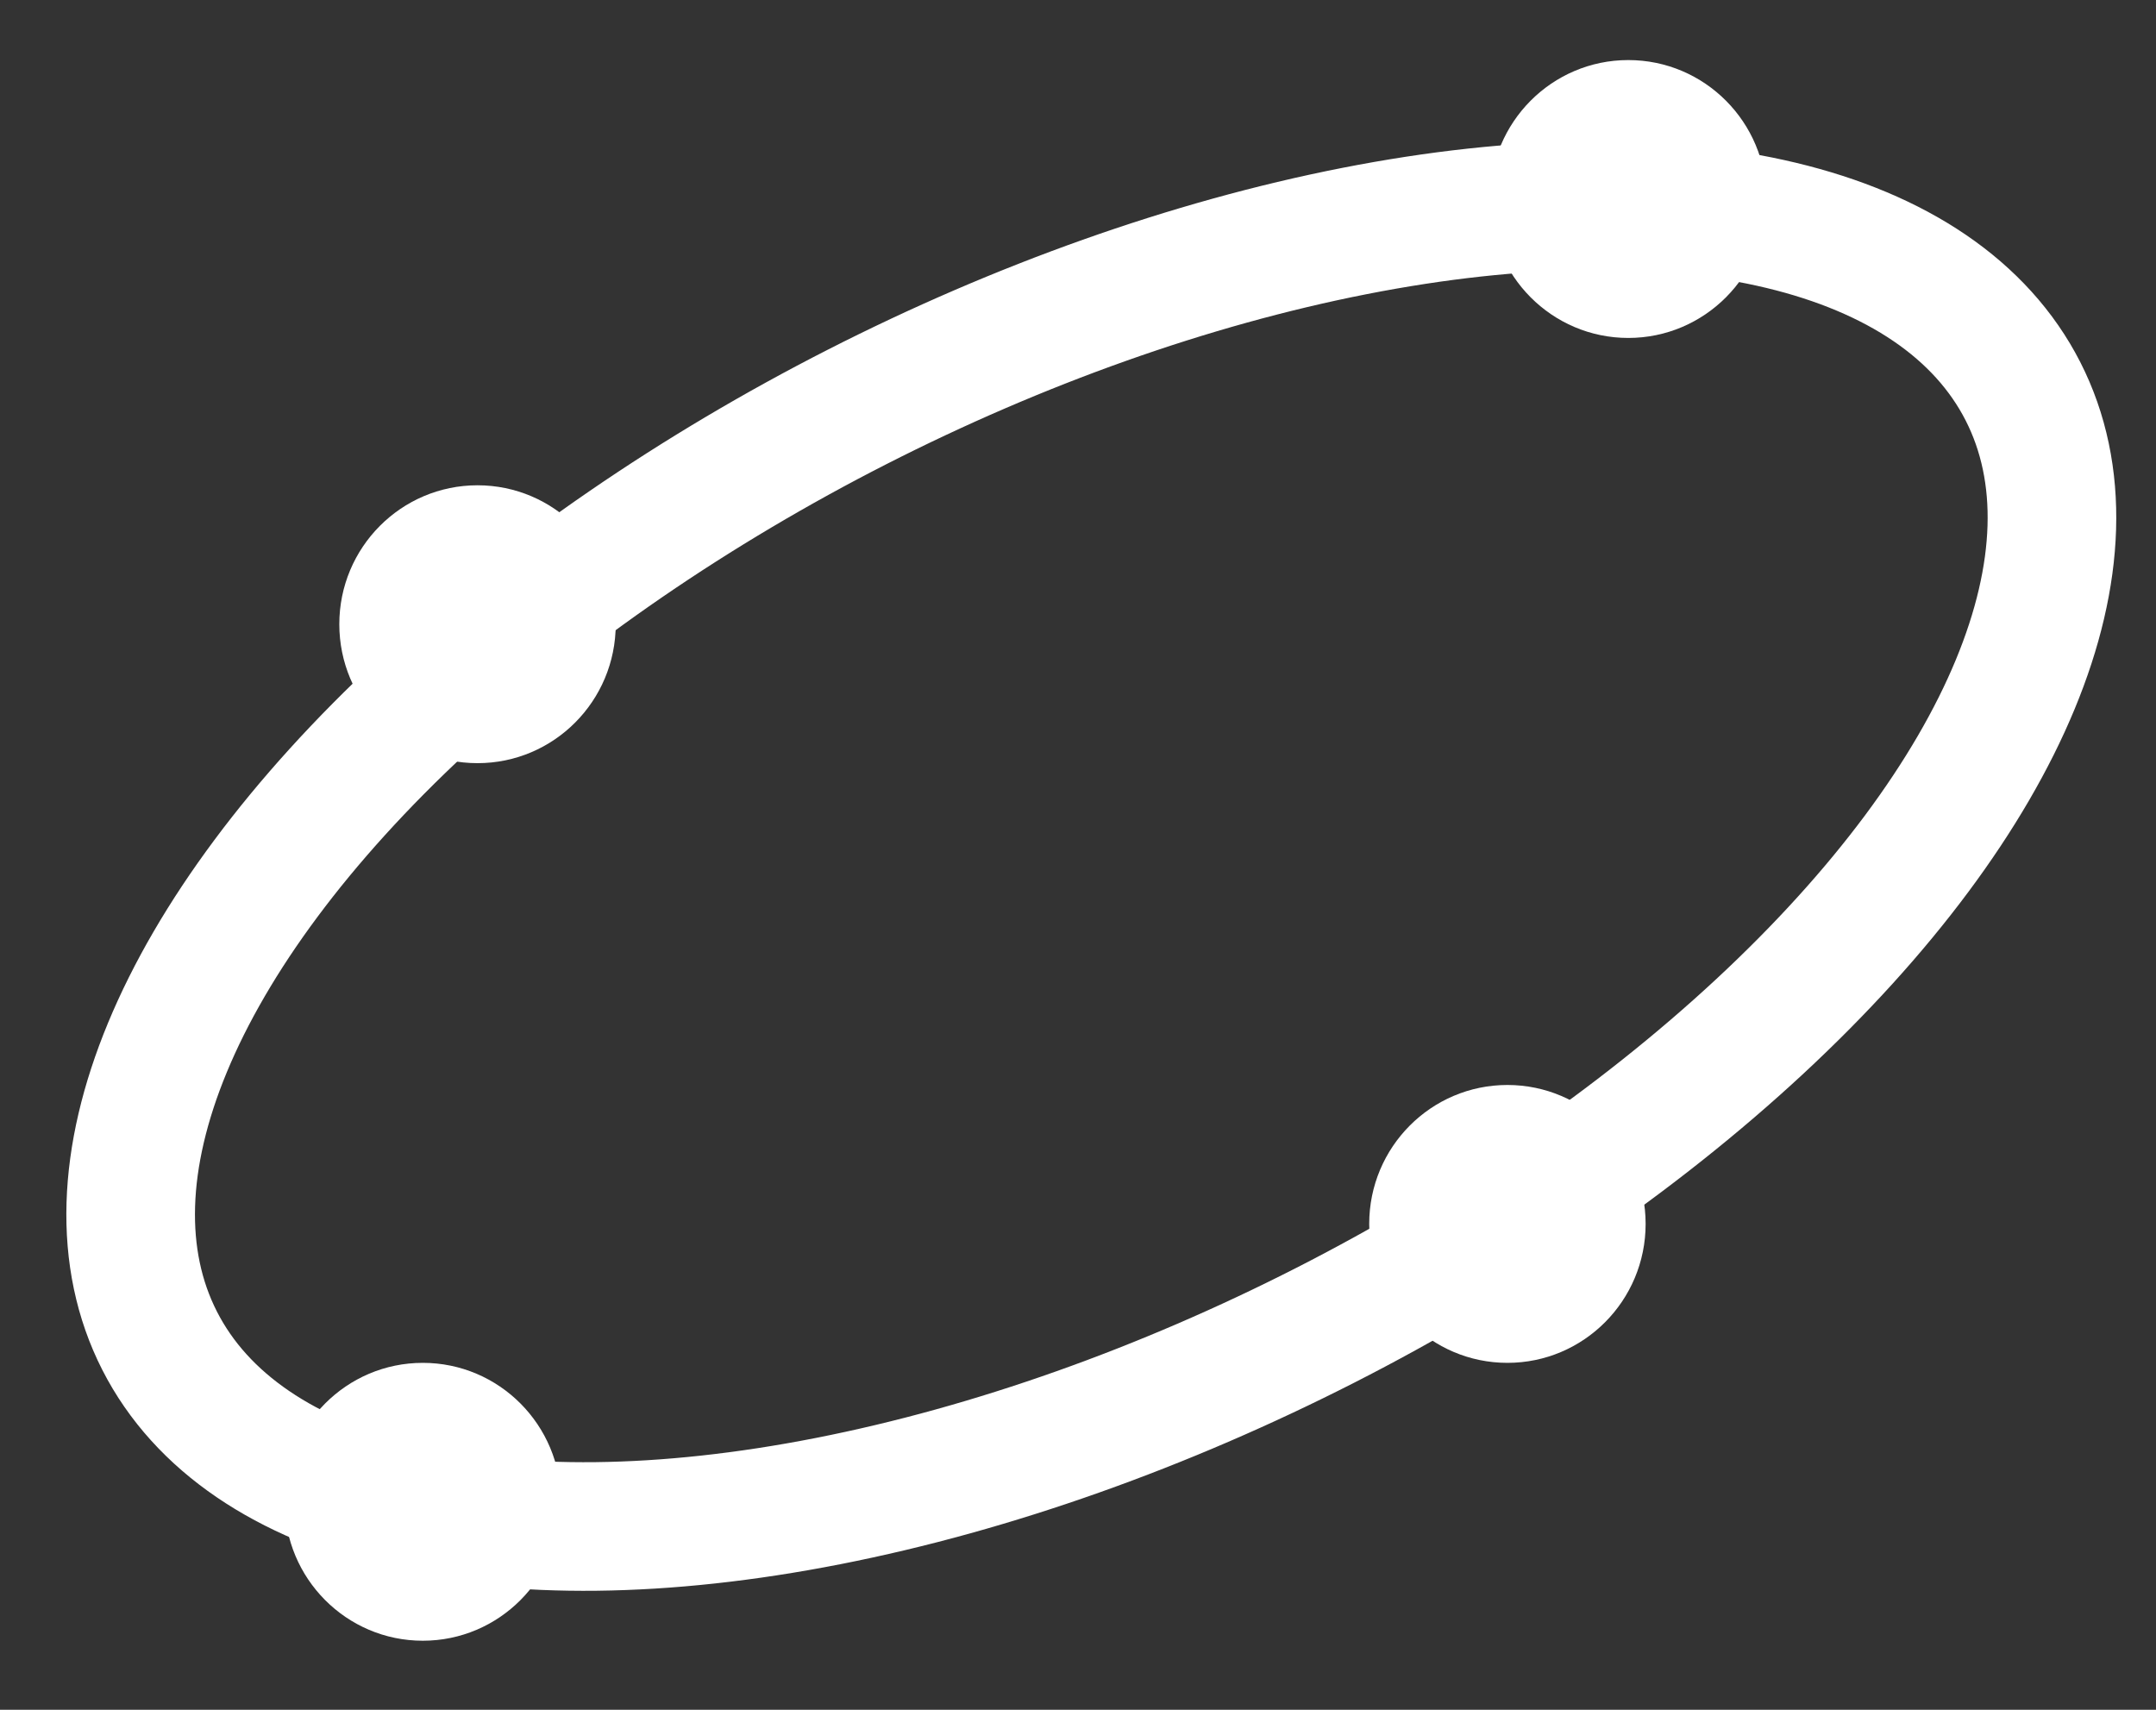
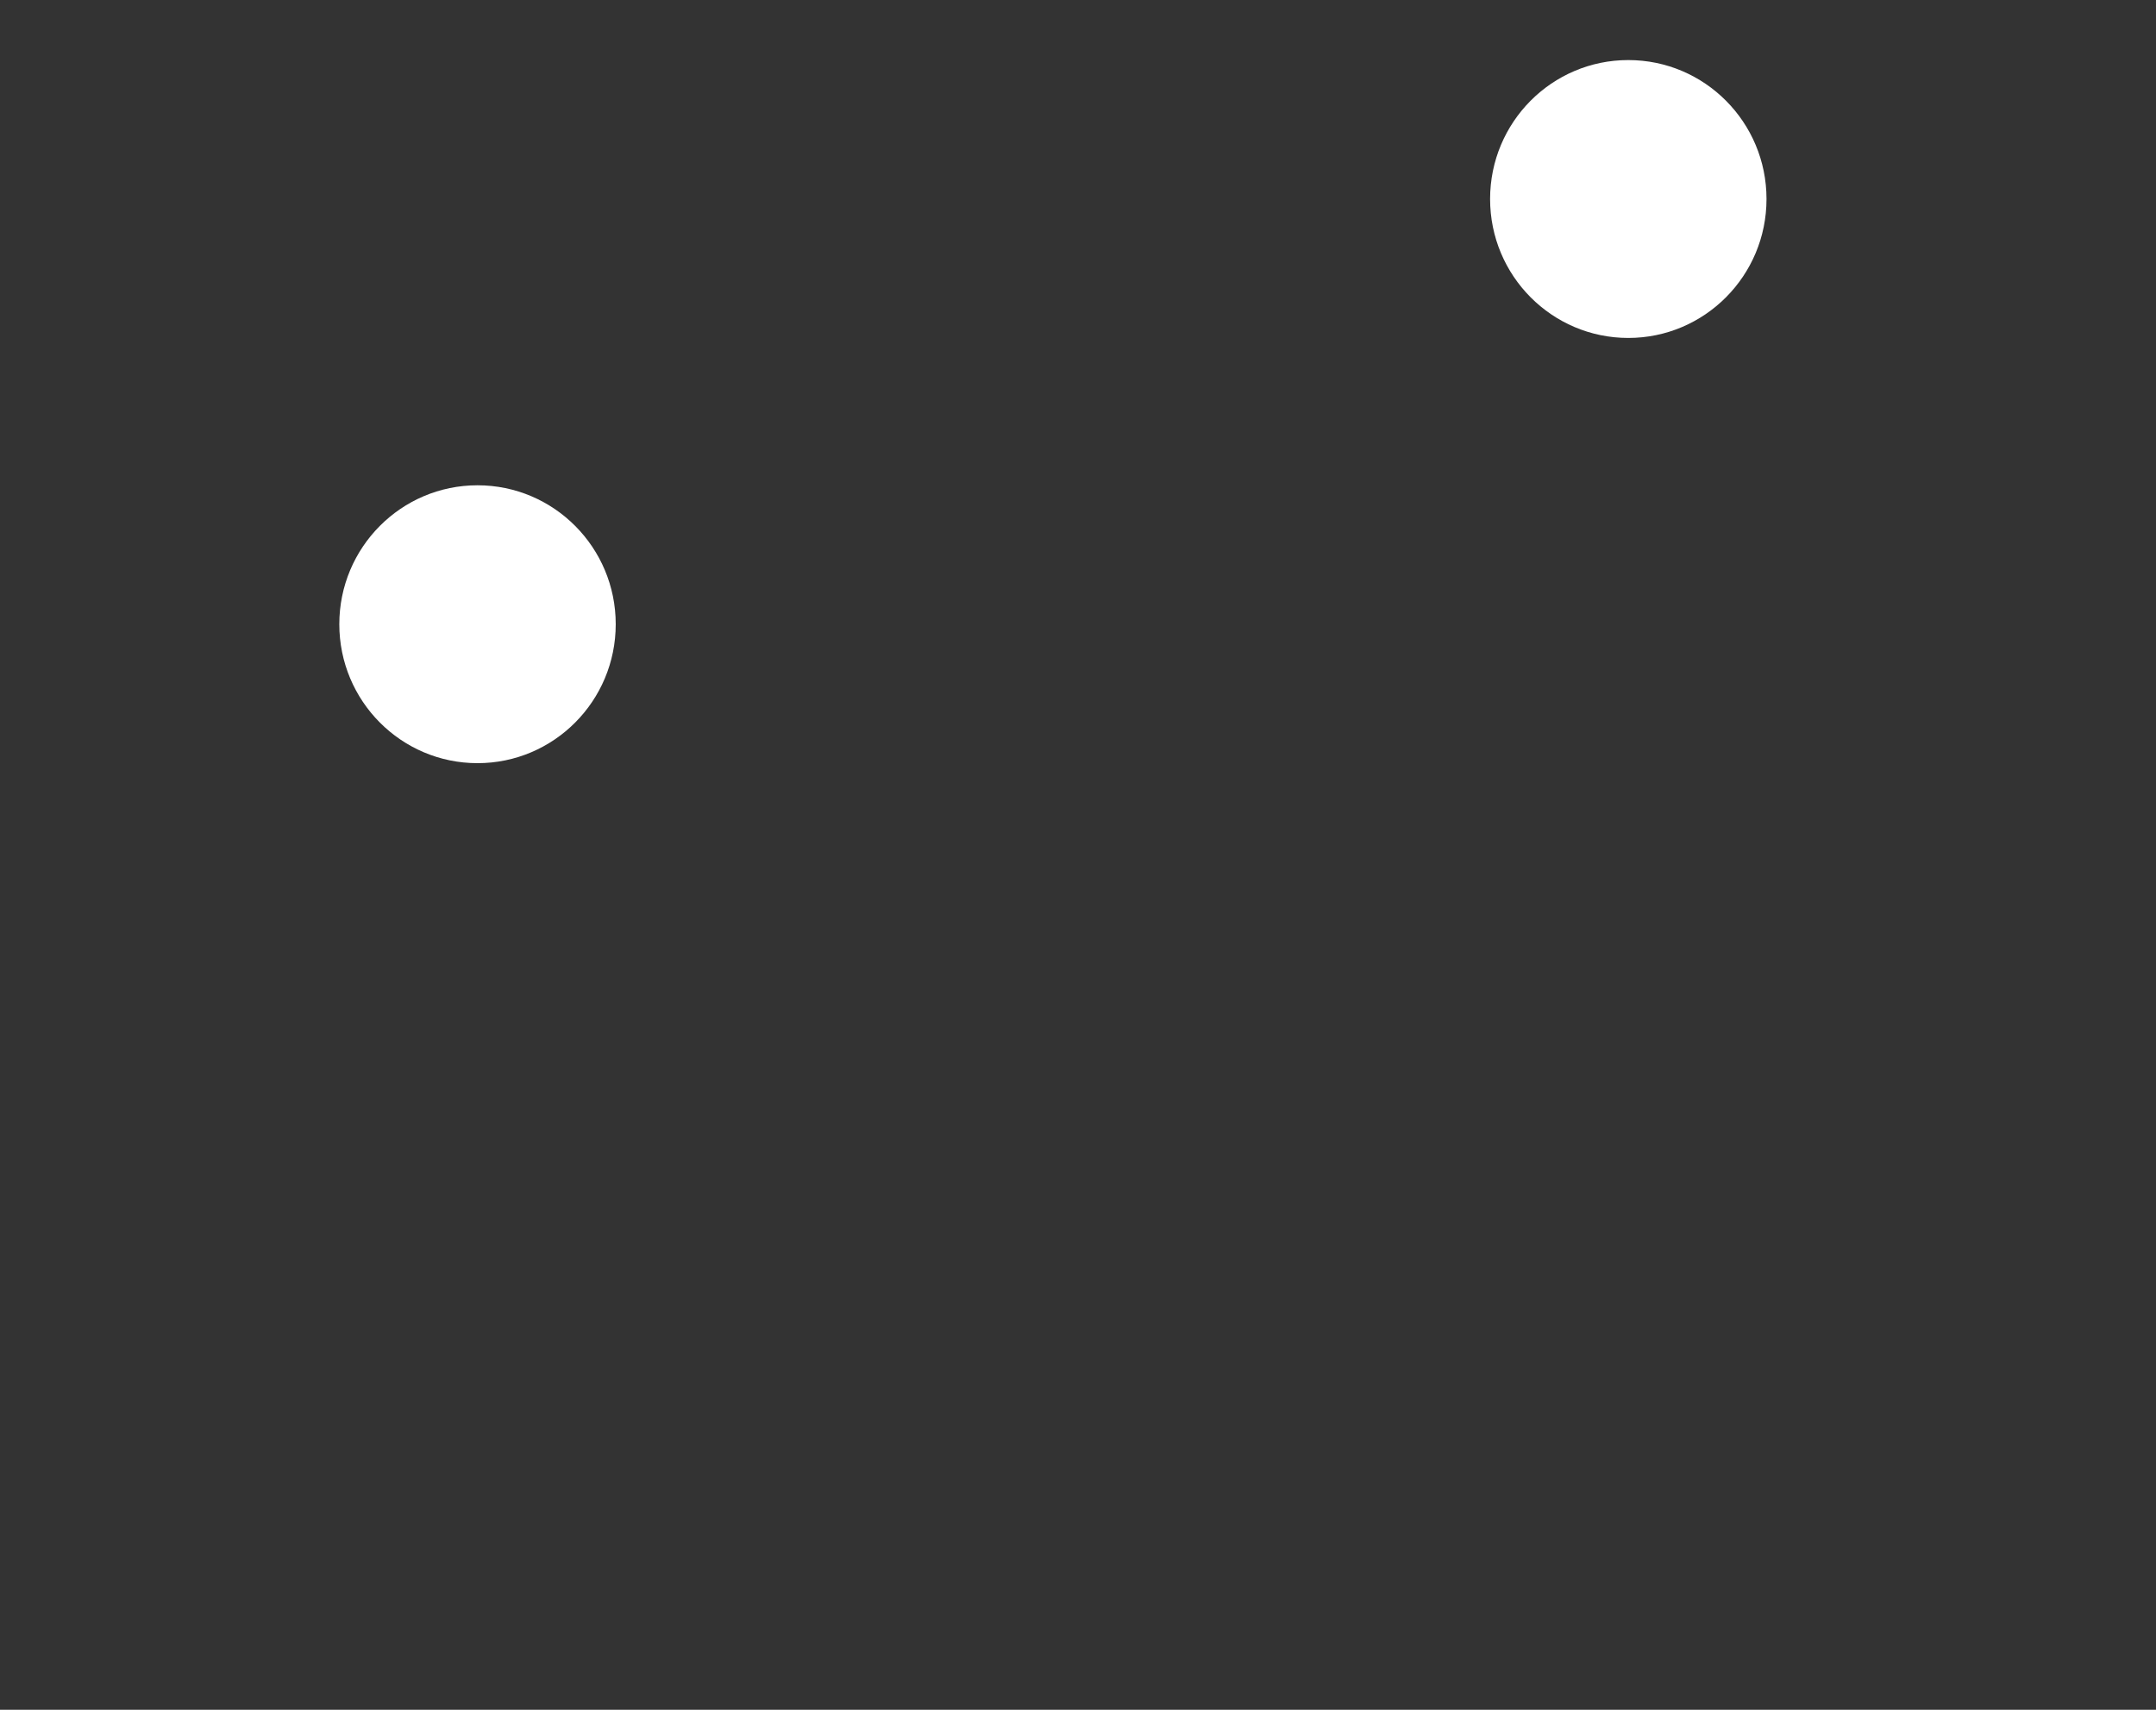
<svg xmlns="http://www.w3.org/2000/svg" xmlns:ns1="http://www.bohemiancoding.com/sketch/ns" width="29px" height="23px" viewBox="0 0 29 23" version="1.1">
  <rect x="0" y="0" width="29" height="23" fill="#333333" stroke="none" />
  <title>Group</title>
  <desc>Created with Sketch.</desc>
  <defs />
  <g id="Main-full-menu+hovers" stroke="none" stroke-width="1" fill="none" fill-rule="evenodd" ns1:type="MSPage">
    <g id="Main-New-with-calendar-2.0" ns1:type="MSArtboardGroup" transform="translate(-1013, -3267)">
      <g id="Group-+-Group" ns1:type="MSLayerGroup" transform="translate(-1, 3149)">
        <g id="Group" transform="translate(1012, 117)" ns1:type="MSShapeGroup">
-           <ellipse id="Oval-559" stroke="#FFFFFF" stroke-width="1.73" transform="translate(16.679, 12.65) rotate(-27) translate(-16.679, -12.65) " cx="16.679" cy="12.65" rx="14.065" ry="6.933" />
          <ellipse id="Oval-560" fill="#FFFFFF" cx="8.423" cy="9.397" rx="1.859" ry="1.869" />
-           <ellipse id="Oval-560-Copy-2" fill="#FFFFFF" cx="7.687" cy="21.202" rx="1.859" ry="1.869" />
          <ellipse id="Oval-560-Copy" fill="#FFFFFF" cx="23.902" cy="3.677" rx="1.859" ry="1.869" />
-           <ellipse id="Oval-560-Copy-3" fill="#FFFFFF" cx="22.276" cy="17.464" rx="1.859" ry="1.869" />
        </g>
      </g>
    </g>
  </g>
</svg>